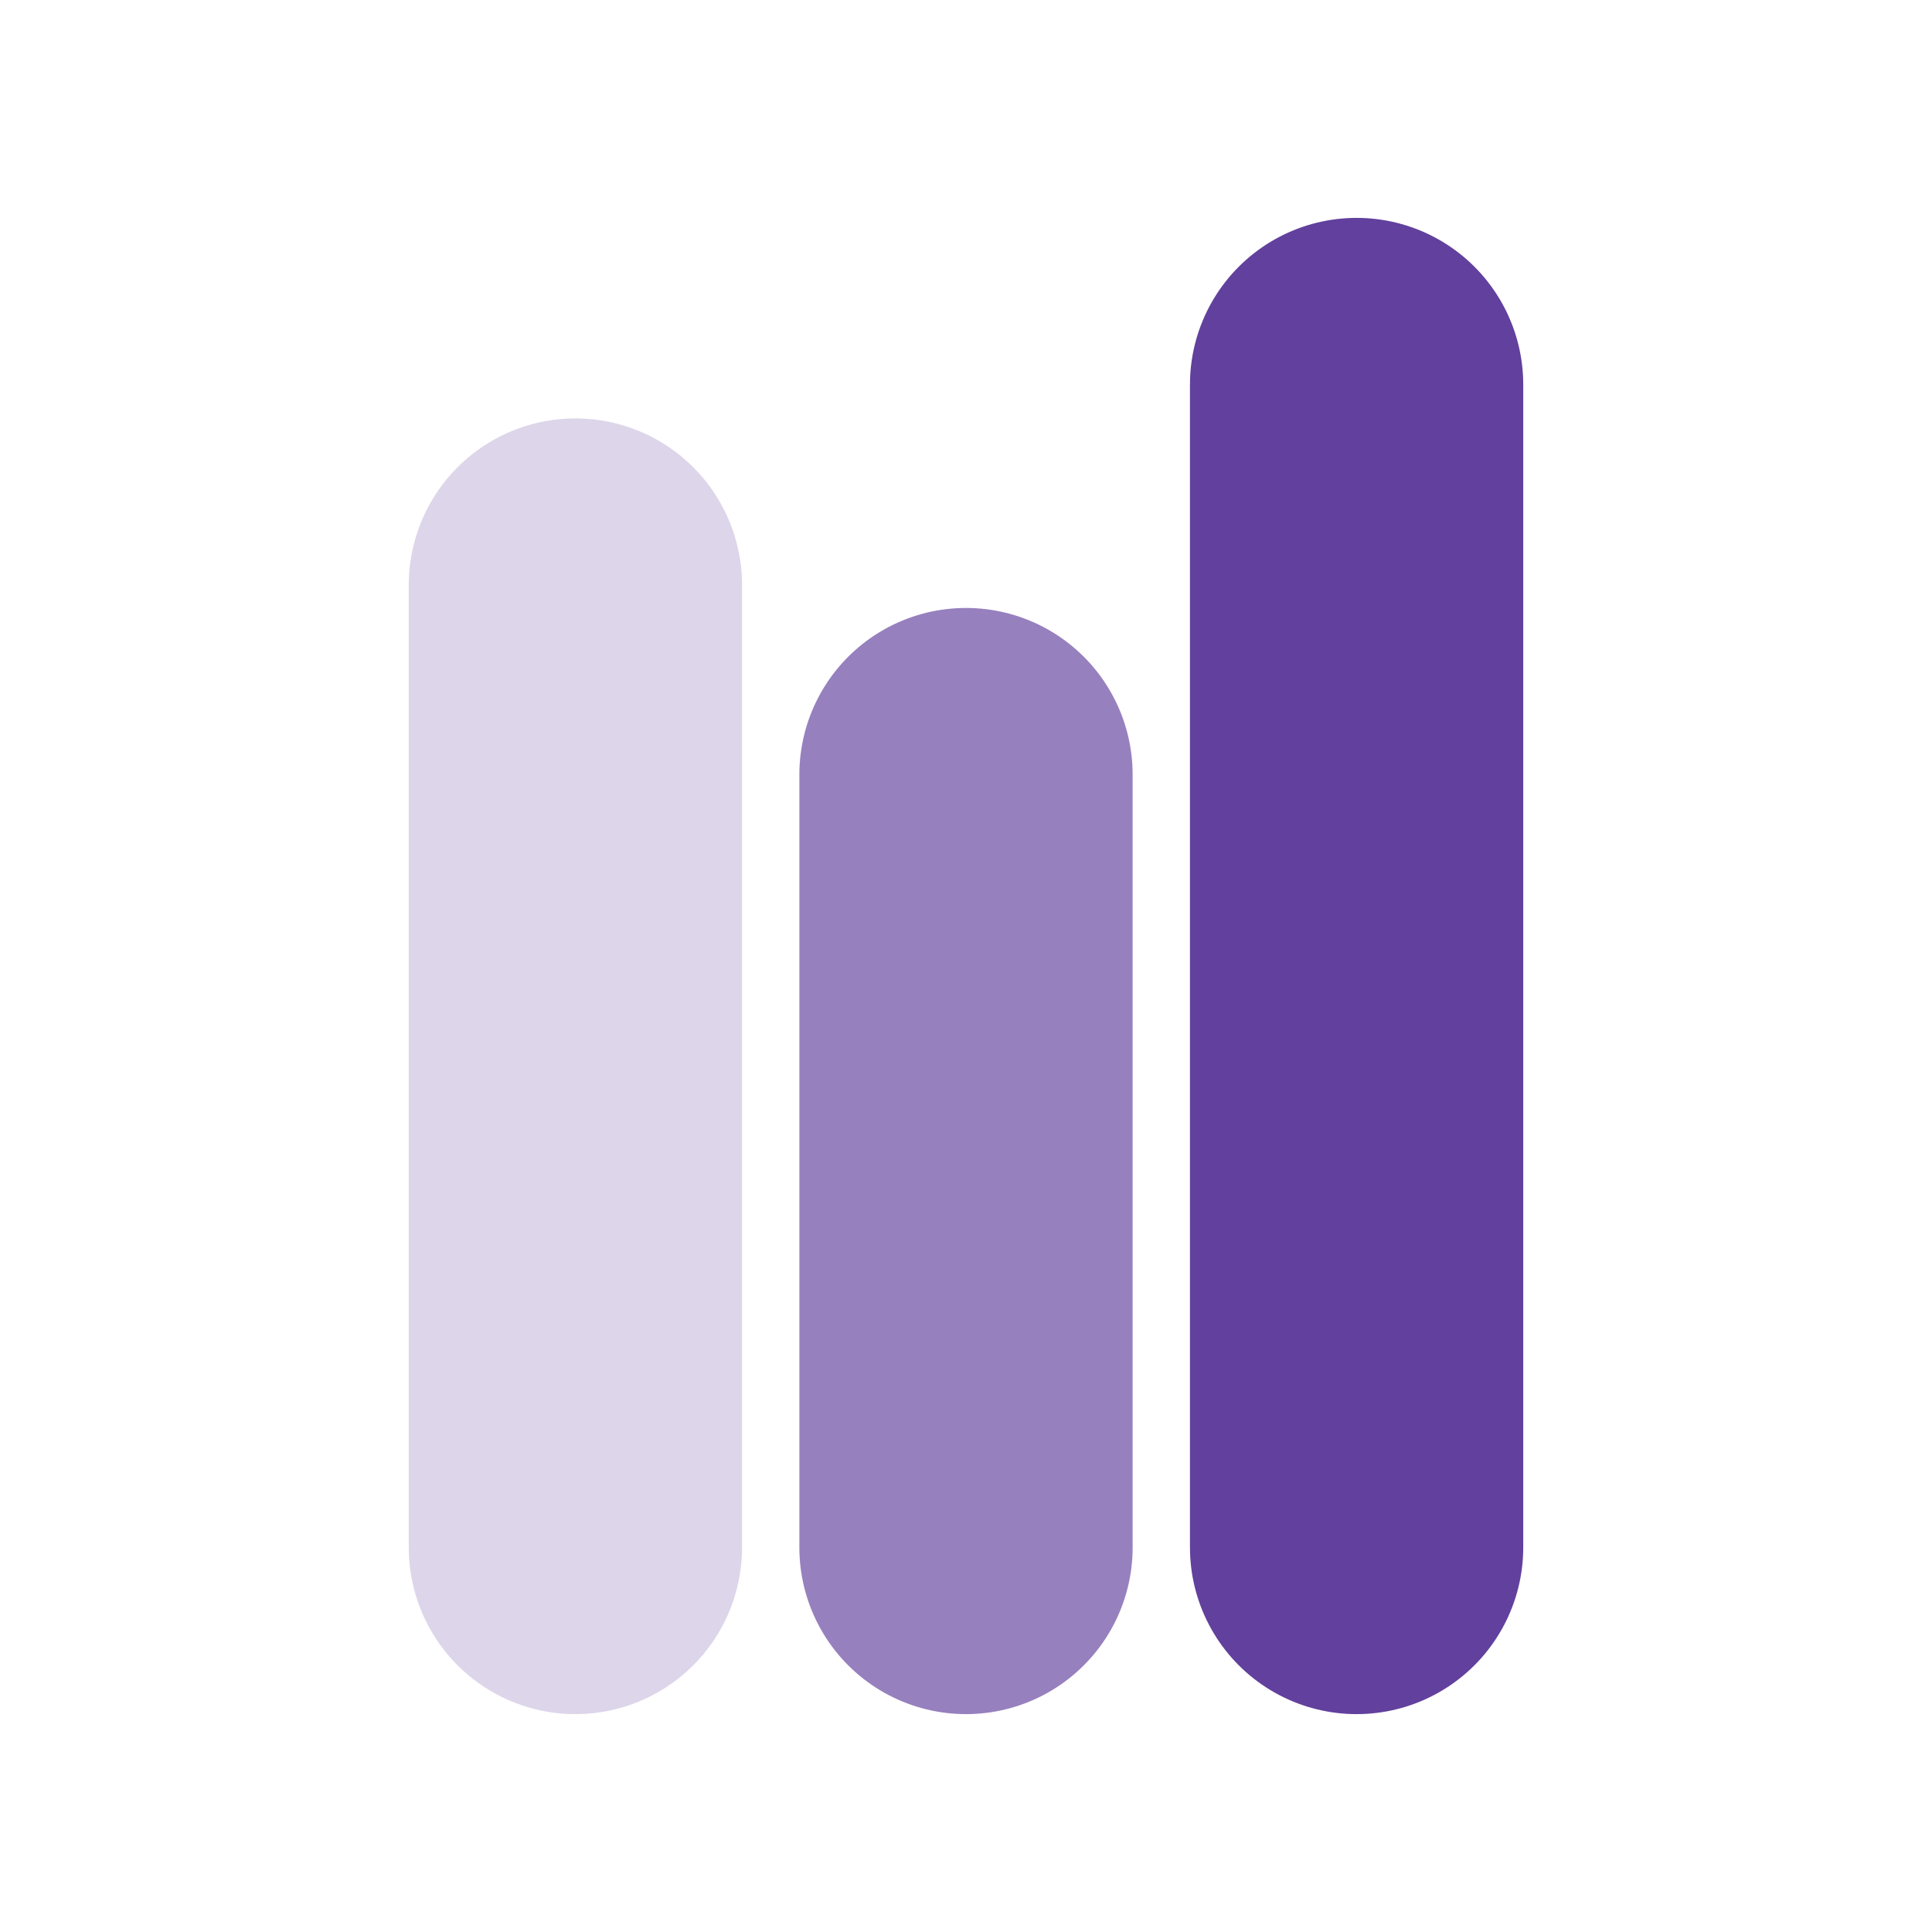
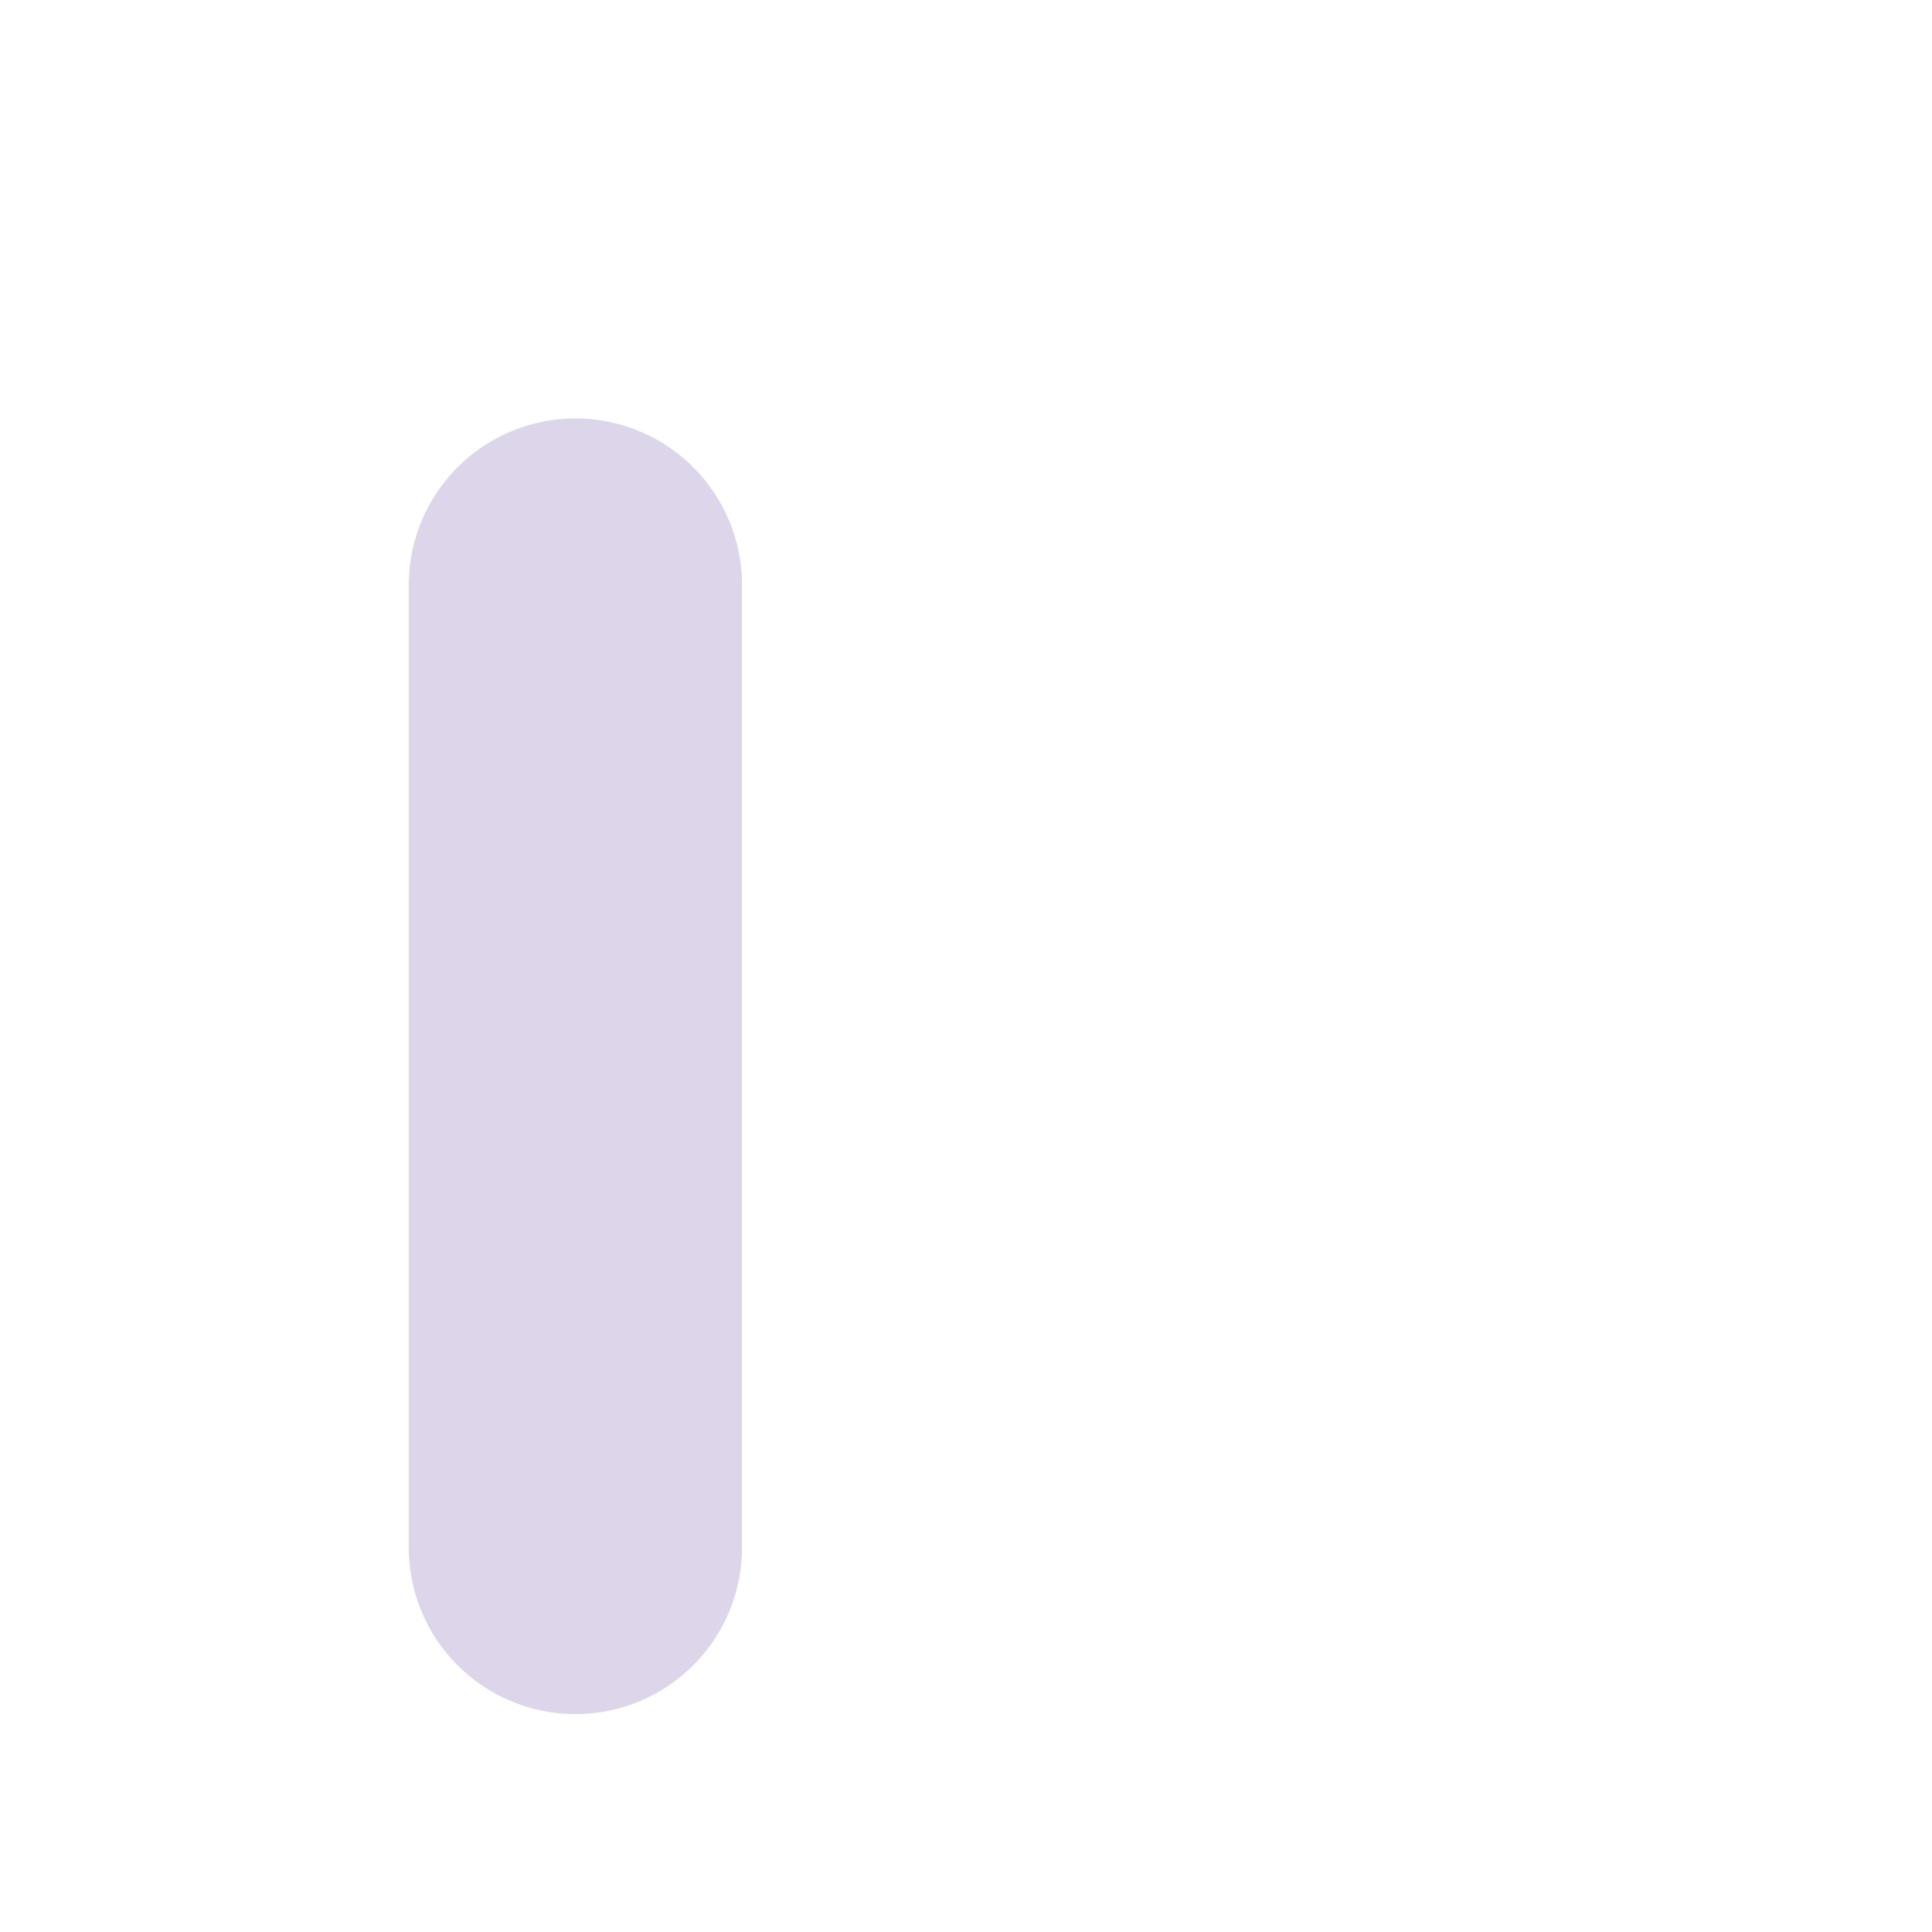
<svg xmlns="http://www.w3.org/2000/svg" id="Layer_1" version="1.1" viewBox="0 0 400 400">
  <defs>
    <style>
      .st0 {
        stroke: #62409d;
      }

      .st0, .st1, .st2 {
        fill: none;
        stroke-linecap: round;
        stroke-width: 69px;
      }

      .st0, .st2 {
        stroke-linejoin: round;
      }

      .st1 {
        stroke: #9780be;
        stroke-miterlimit: 10;
      }

      .st2 {
        stroke: #ddd5e9;
      }
    </style>
  </defs>
-   <line class="st0" x1="280.87" y1="320.39" x2="280.87" y2="79.61" />
-   <line class="st1" x1="200" y1="320.39" x2="200" y2="160.37" />
  <line class="st2" x1="119.13" y1="320.39" x2="119.13" y2="121.13" />
</svg>